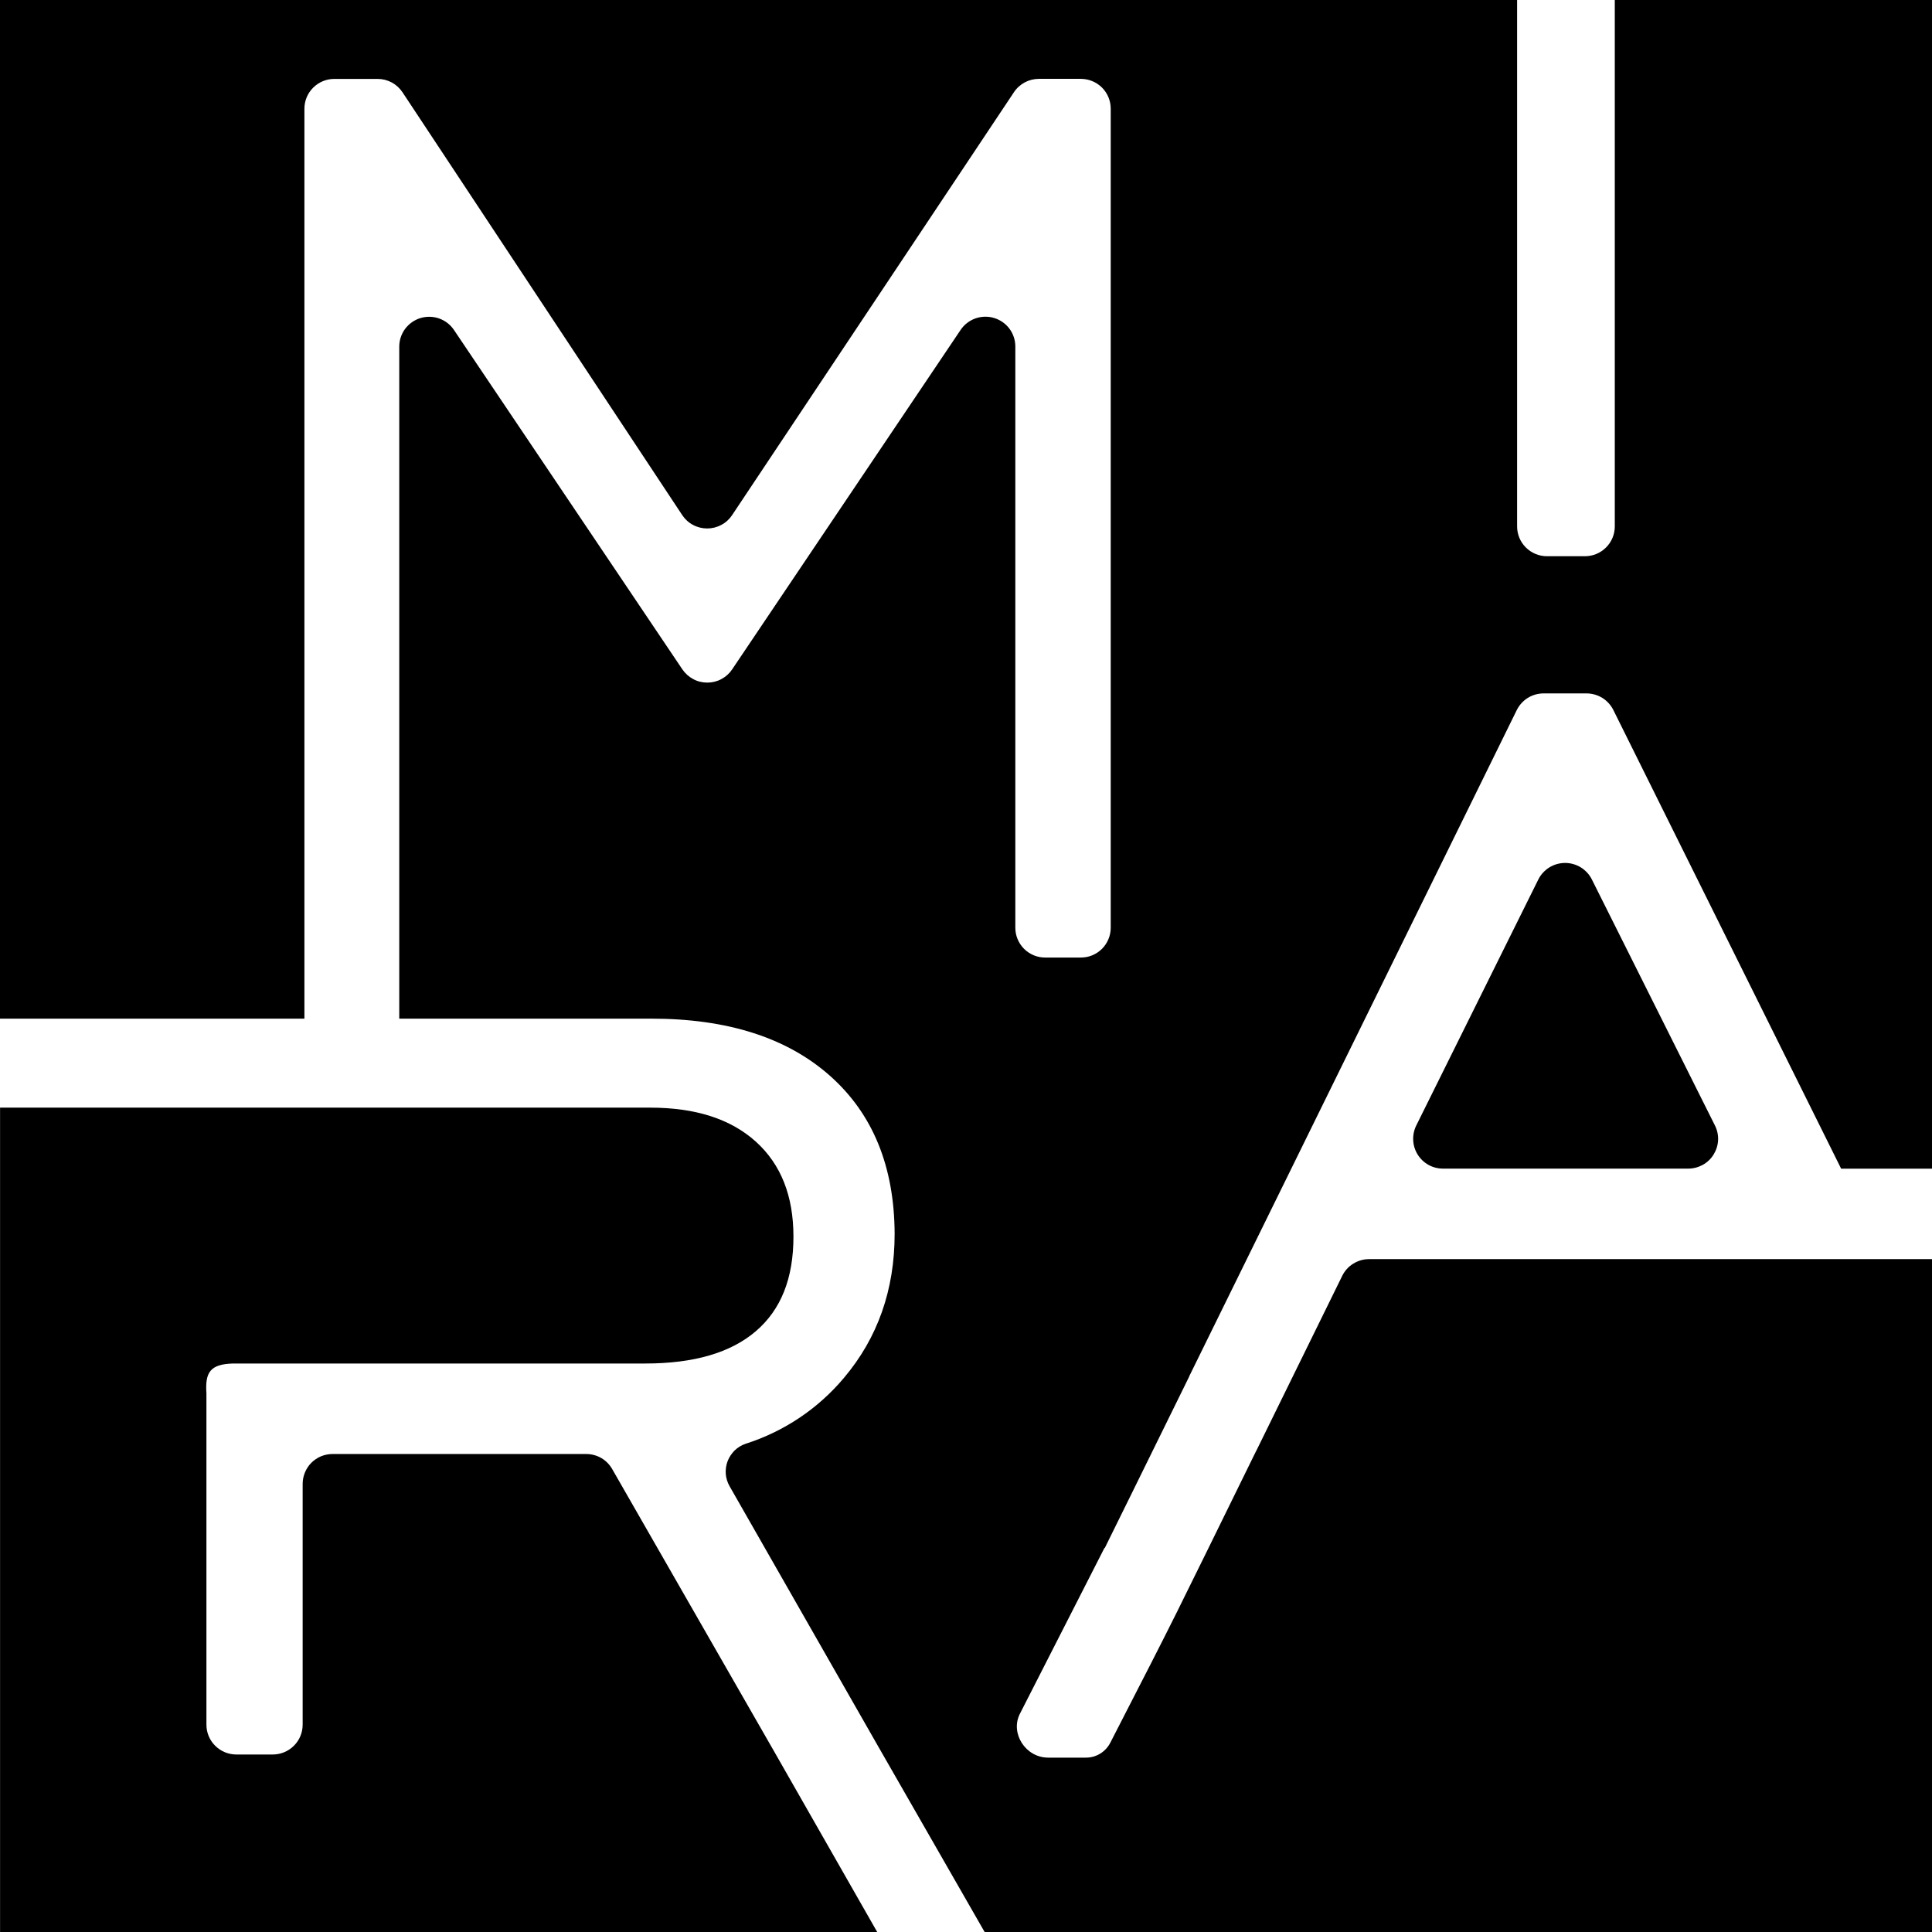
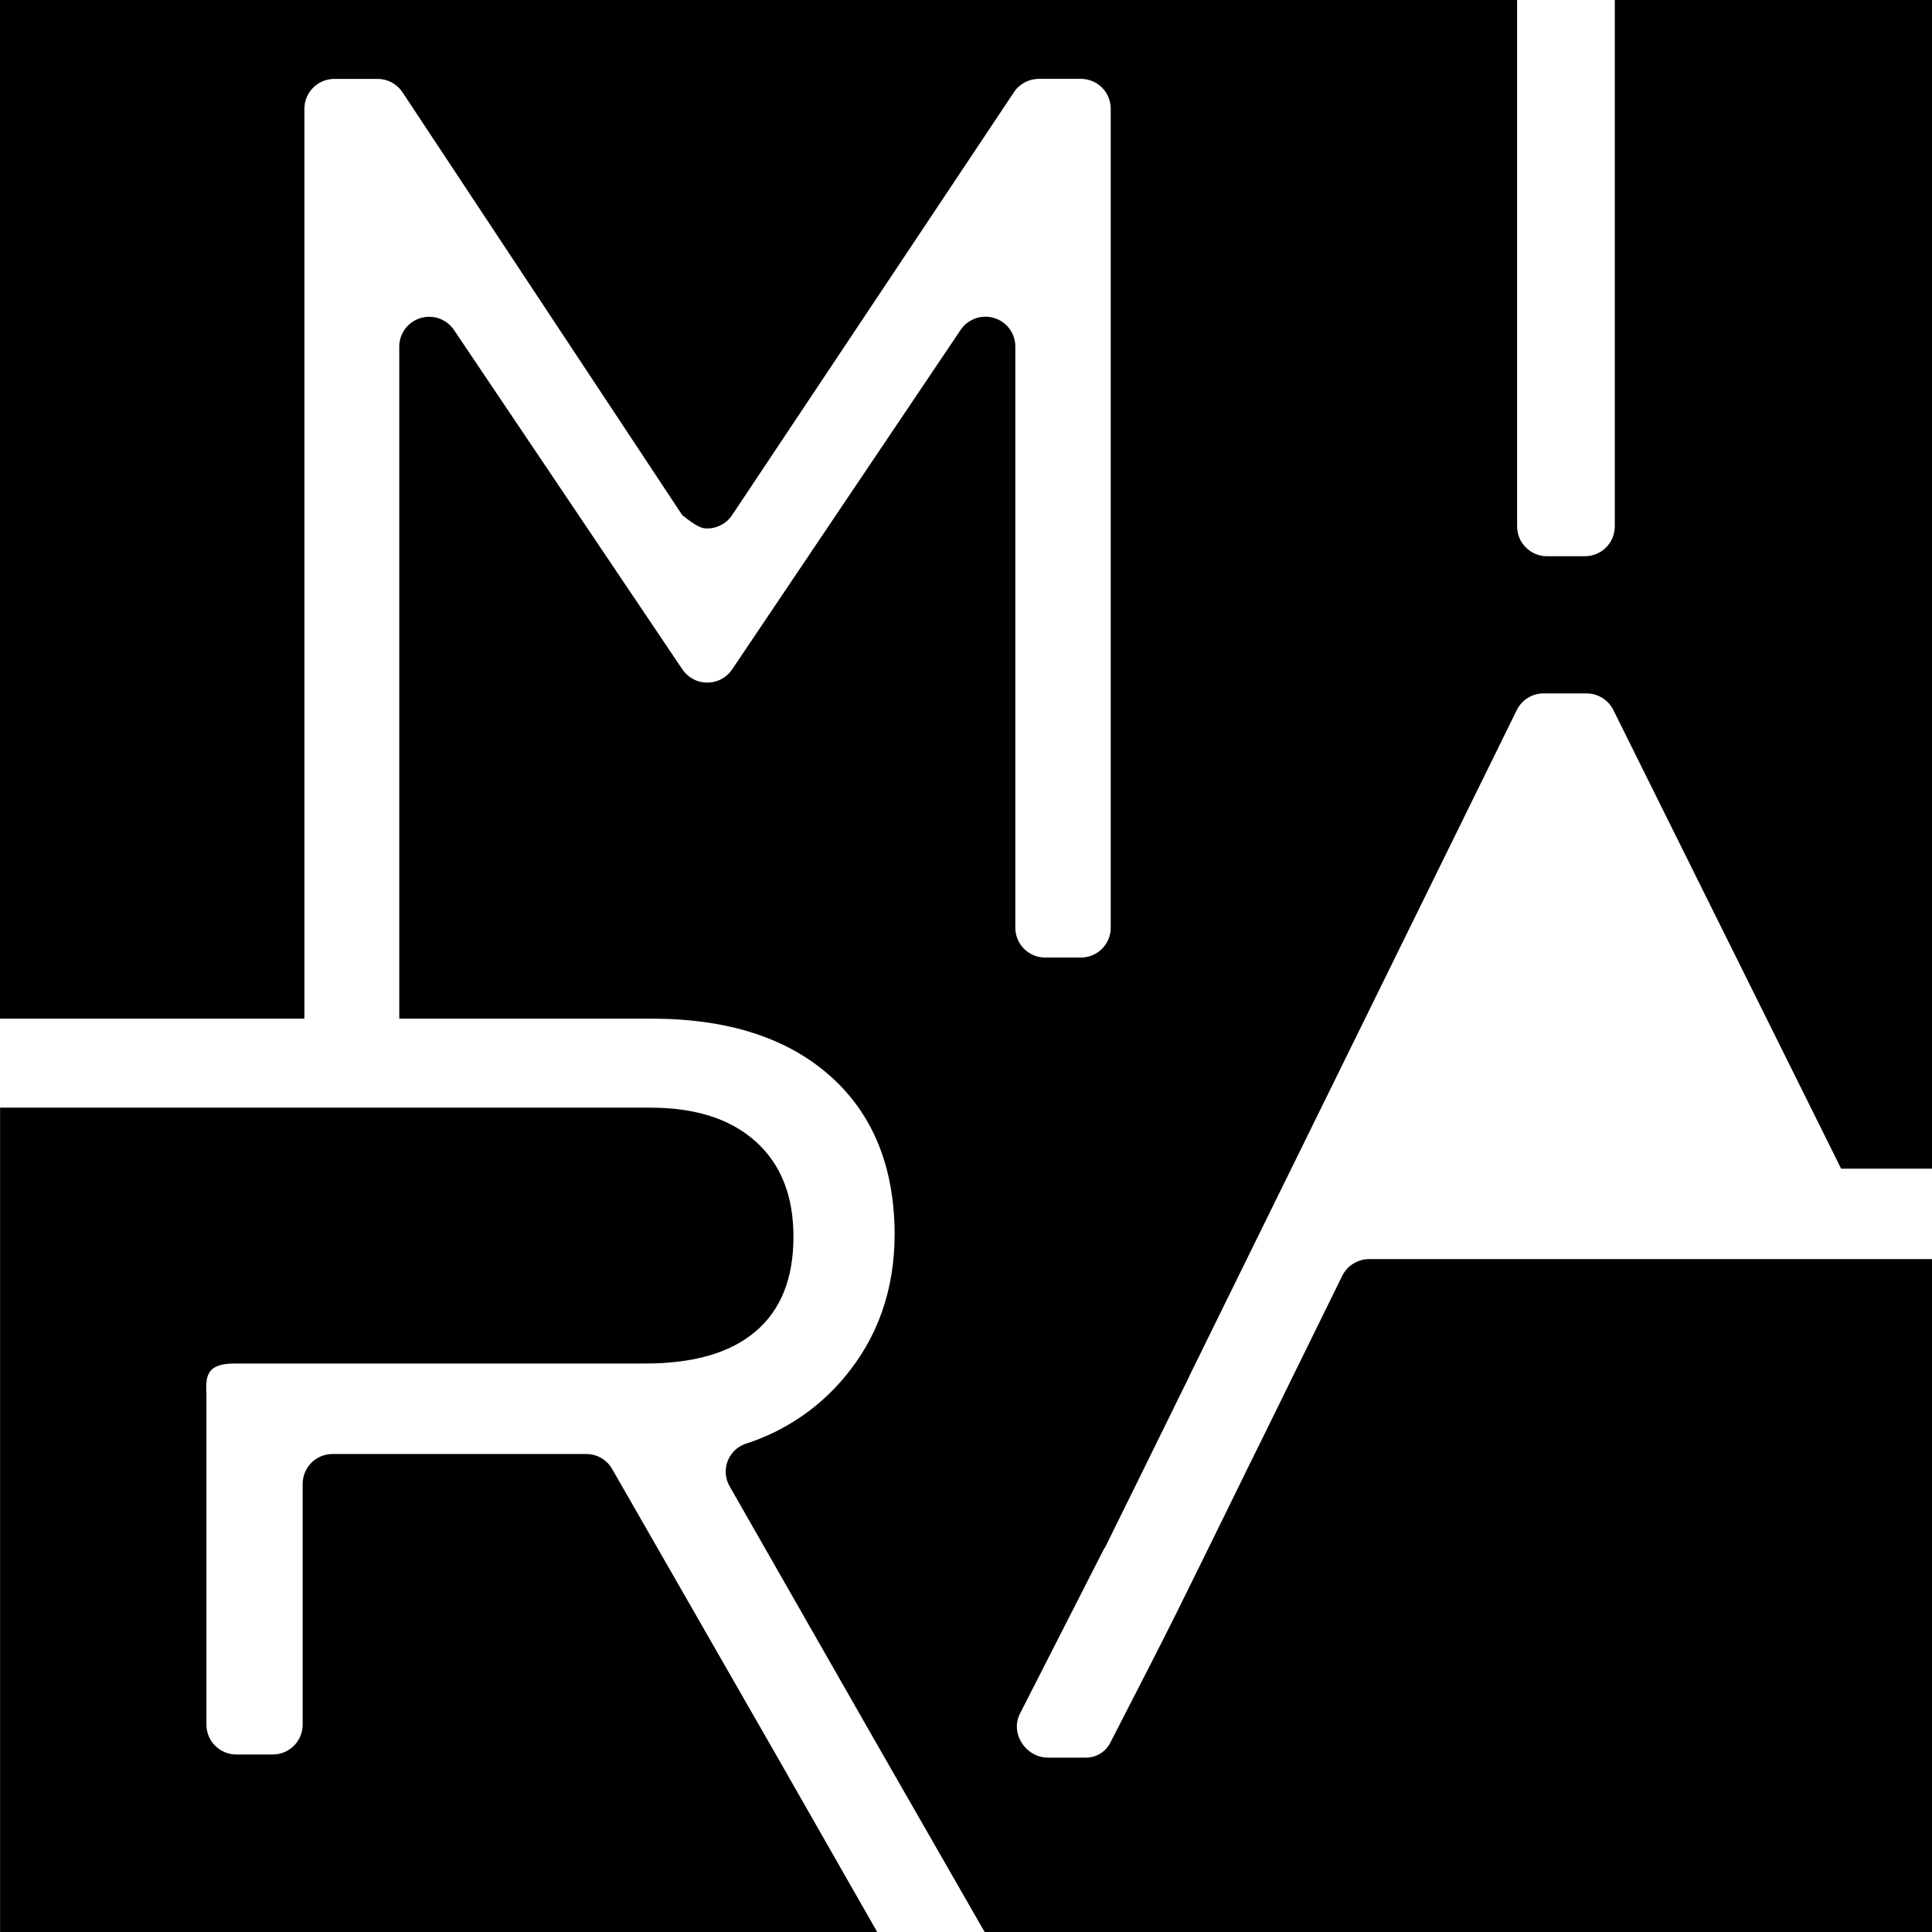
<svg xmlns="http://www.w3.org/2000/svg" width="32" height="32" viewBox="0 0 32 32" fill="none">
  <rect x="0" y="0" width="32" height="32" fill="#808080" stroke="none" />
  <g clip-path="url(#clip0_11_2298)">
    <rect width="32" height="32" fill="white" />
-     <path d="M27.962 19.356C28.046 19.356 28.129 19.334 28.203 19.294C28.277 19.253 28.339 19.194 28.383 19.122C28.427 19.05 28.453 18.969 28.457 18.884C28.46 18.8 28.443 18.717 28.405 18.642L26.367 14.568C26.326 14.485 26.262 14.416 26.184 14.367C26.106 14.319 26.015 14.293 25.923 14.293C25.831 14.293 25.74 14.319 25.662 14.367C25.584 14.416 25.52 14.485 25.479 14.568L23.457 18.643C23.42 18.719 23.403 18.802 23.407 18.886C23.411 18.97 23.436 19.051 23.481 19.123C23.525 19.194 23.587 19.253 23.66 19.294C23.734 19.335 23.817 19.356 23.901 19.356H27.962Z" fill="black" />
    <path d="M0.001 18.347V32.133H14.605L12.834 29.03L10.139 24.331C10.096 24.256 10.034 24.193 9.958 24.149C9.883 24.106 9.797 24.083 9.71 24.083H5.509C5.443 24.083 5.379 24.096 5.319 24.12C5.259 24.145 5.204 24.182 5.158 24.227C5.112 24.273 5.076 24.328 5.051 24.388C5.026 24.448 5.013 24.512 5.013 24.577V28.566C5.013 28.697 4.961 28.823 4.868 28.915C4.775 29.008 4.649 29.06 4.518 29.06H3.914C3.783 29.06 3.657 29.008 3.564 28.915C3.471 28.823 3.419 28.697 3.419 28.566V23.079C3.396 22.736 3.475 22.594 3.86 22.584H10.687C11.494 22.584 12.104 22.405 12.519 22.049C12.936 21.692 13.142 21.173 13.142 20.483C13.142 19.809 12.936 19.286 12.519 18.909C12.101 18.533 11.521 18.346 10.766 18.346H0.001V18.347Z" fill="black" />
-     <path d="M32.118 20.855H22.677C22.584 20.855 22.494 20.881 22.415 20.93C22.336 20.978 22.273 21.048 22.232 21.131L20.808 24.03L20.803 24.038C19.325 27.046 19.579 26.55 18.389 28.867C18.35 28.942 18.292 29.004 18.22 29.047C18.148 29.091 18.065 29.113 17.981 29.112H17.361C16.987 29.112 16.728 28.709 16.893 28.385L18.293 25.639H18.299L18.71 24.806L19.697 22.8V22.796L25.122 11.762C25.163 11.679 25.226 11.609 25.304 11.56C25.383 11.511 25.474 11.485 25.566 11.485H26.277C26.37 11.485 26.46 11.511 26.539 11.559C26.617 11.608 26.681 11.677 26.722 11.76L30.495 19.357H32.118V-1H26.746V8.719C26.746 8.85 26.694 8.976 26.601 9.068C26.508 9.161 26.382 9.213 26.251 9.213H25.624C25.492 9.213 25.366 9.161 25.273 9.068C25.18 8.976 25.128 8.85 25.128 8.719V-1H0V16.872H5.042V1.801C5.042 1.67 5.094 1.544 5.187 1.452C5.28 1.359 5.406 1.307 5.537 1.307H6.254C6.336 1.307 6.416 1.327 6.489 1.366C6.561 1.405 6.622 1.461 6.667 1.529L11.3 8.532C11.345 8.6 11.406 8.656 11.478 8.694C11.55 8.733 11.631 8.753 11.713 8.753C11.795 8.753 11.875 8.733 11.947 8.694C12.02 8.656 12.081 8.6 12.126 8.532L16.795 1.526C16.84 1.458 16.902 1.403 16.974 1.364C17.046 1.326 17.126 1.306 17.208 1.306H17.901C18.033 1.306 18.159 1.358 18.252 1.45C18.345 1.543 18.397 1.669 18.397 1.8V15.367C18.397 15.432 18.384 15.496 18.359 15.556C18.334 15.616 18.298 15.67 18.252 15.716C18.206 15.762 18.151 15.798 18.091 15.823C18.031 15.848 17.966 15.86 17.901 15.86H17.313C17.247 15.86 17.183 15.848 17.123 15.823C17.063 15.798 17.008 15.762 16.962 15.716C16.916 15.67 16.88 15.616 16.855 15.556C16.83 15.496 16.817 15.432 16.817 15.367V5.739C16.817 5.633 16.783 5.53 16.72 5.445C16.657 5.36 16.568 5.298 16.466 5.267C16.365 5.236 16.256 5.239 16.156 5.274C16.056 5.31 15.97 5.376 15.911 5.464L12.126 11.088C12.081 11.155 12.02 11.21 11.948 11.248C11.876 11.287 11.796 11.306 11.715 11.306C11.633 11.306 11.553 11.287 11.482 11.248C11.41 11.21 11.349 11.155 11.303 11.088L7.519 5.465C7.46 5.377 7.374 5.311 7.274 5.275C7.174 5.24 7.065 5.238 6.964 5.268C6.863 5.299 6.774 5.362 6.71 5.447C6.647 5.532 6.613 5.635 6.613 5.741V16.872H10.788C12.048 16.872 13.033 17.187 13.744 17.816C14.455 18.445 14.813 19.318 14.818 20.435C14.818 21.363 14.538 22.159 13.979 22.821C13.551 23.332 12.986 23.71 12.351 23.913C12.282 23.936 12.22 23.974 12.168 24.024C12.117 24.075 12.076 24.136 12.051 24.203C12.026 24.27 12.016 24.342 12.021 24.414C12.027 24.486 12.049 24.555 12.085 24.618L14.545 28.925L16.383 32.13H32.118V20.855Z" fill="black" />
+     <path d="M32.118 20.855H22.677C22.584 20.855 22.494 20.881 22.415 20.93C22.336 20.978 22.273 21.048 22.232 21.131L20.808 24.03L20.803 24.038C19.325 27.046 19.579 26.55 18.389 28.867C18.35 28.942 18.292 29.004 18.22 29.047C18.148 29.091 18.065 29.113 17.981 29.112H17.361C16.987 29.112 16.728 28.709 16.893 28.385L18.293 25.639H18.299L18.71 24.806L19.697 22.8V22.796L25.122 11.762C25.163 11.679 25.226 11.609 25.304 11.56C25.383 11.511 25.474 11.485 25.566 11.485H26.277C26.37 11.485 26.46 11.511 26.539 11.559C26.617 11.608 26.681 11.677 26.722 11.76L30.495 19.357H32.118V-1H26.746V8.719C26.746 8.85 26.694 8.976 26.601 9.068C26.508 9.161 26.382 9.213 26.251 9.213H25.624C25.492 9.213 25.366 9.161 25.273 9.068C25.18 8.976 25.128 8.85 25.128 8.719V-1H0V16.872H5.042V1.801C5.042 1.67 5.094 1.544 5.187 1.452C5.28 1.359 5.406 1.307 5.537 1.307H6.254C6.336 1.307 6.416 1.327 6.489 1.366C6.561 1.405 6.622 1.461 6.667 1.529L11.3 8.532C11.55 8.733 11.631 8.753 11.713 8.753C11.795 8.753 11.875 8.733 11.947 8.694C12.02 8.656 12.081 8.6 12.126 8.532L16.795 1.526C16.84 1.458 16.902 1.403 16.974 1.364C17.046 1.326 17.126 1.306 17.208 1.306H17.901C18.033 1.306 18.159 1.358 18.252 1.45C18.345 1.543 18.397 1.669 18.397 1.8V15.367C18.397 15.432 18.384 15.496 18.359 15.556C18.334 15.616 18.298 15.67 18.252 15.716C18.206 15.762 18.151 15.798 18.091 15.823C18.031 15.848 17.966 15.86 17.901 15.86H17.313C17.247 15.86 17.183 15.848 17.123 15.823C17.063 15.798 17.008 15.762 16.962 15.716C16.916 15.67 16.88 15.616 16.855 15.556C16.83 15.496 16.817 15.432 16.817 15.367V5.739C16.817 5.633 16.783 5.53 16.72 5.445C16.657 5.36 16.568 5.298 16.466 5.267C16.365 5.236 16.256 5.239 16.156 5.274C16.056 5.31 15.97 5.376 15.911 5.464L12.126 11.088C12.081 11.155 12.02 11.21 11.948 11.248C11.876 11.287 11.796 11.306 11.715 11.306C11.633 11.306 11.553 11.287 11.482 11.248C11.41 11.21 11.349 11.155 11.303 11.088L7.519 5.465C7.46 5.377 7.374 5.311 7.274 5.275C7.174 5.24 7.065 5.238 6.964 5.268C6.863 5.299 6.774 5.362 6.71 5.447C6.647 5.532 6.613 5.635 6.613 5.741V16.872H10.788C12.048 16.872 13.033 17.187 13.744 17.816C14.455 18.445 14.813 19.318 14.818 20.435C14.818 21.363 14.538 22.159 13.979 22.821C13.551 23.332 12.986 23.71 12.351 23.913C12.282 23.936 12.22 23.974 12.168 24.024C12.117 24.075 12.076 24.136 12.051 24.203C12.026 24.27 12.016 24.342 12.021 24.414C12.027 24.486 12.049 24.555 12.085 24.618L14.545 28.925L16.383 32.13H32.118V20.855Z" fill="black" />
  </g>
  <defs>
    <clipPath id="clip0_11_2298">
      <rect width="32" height="32" fill="white" />
    </clipPath>
  </defs>
</svg>